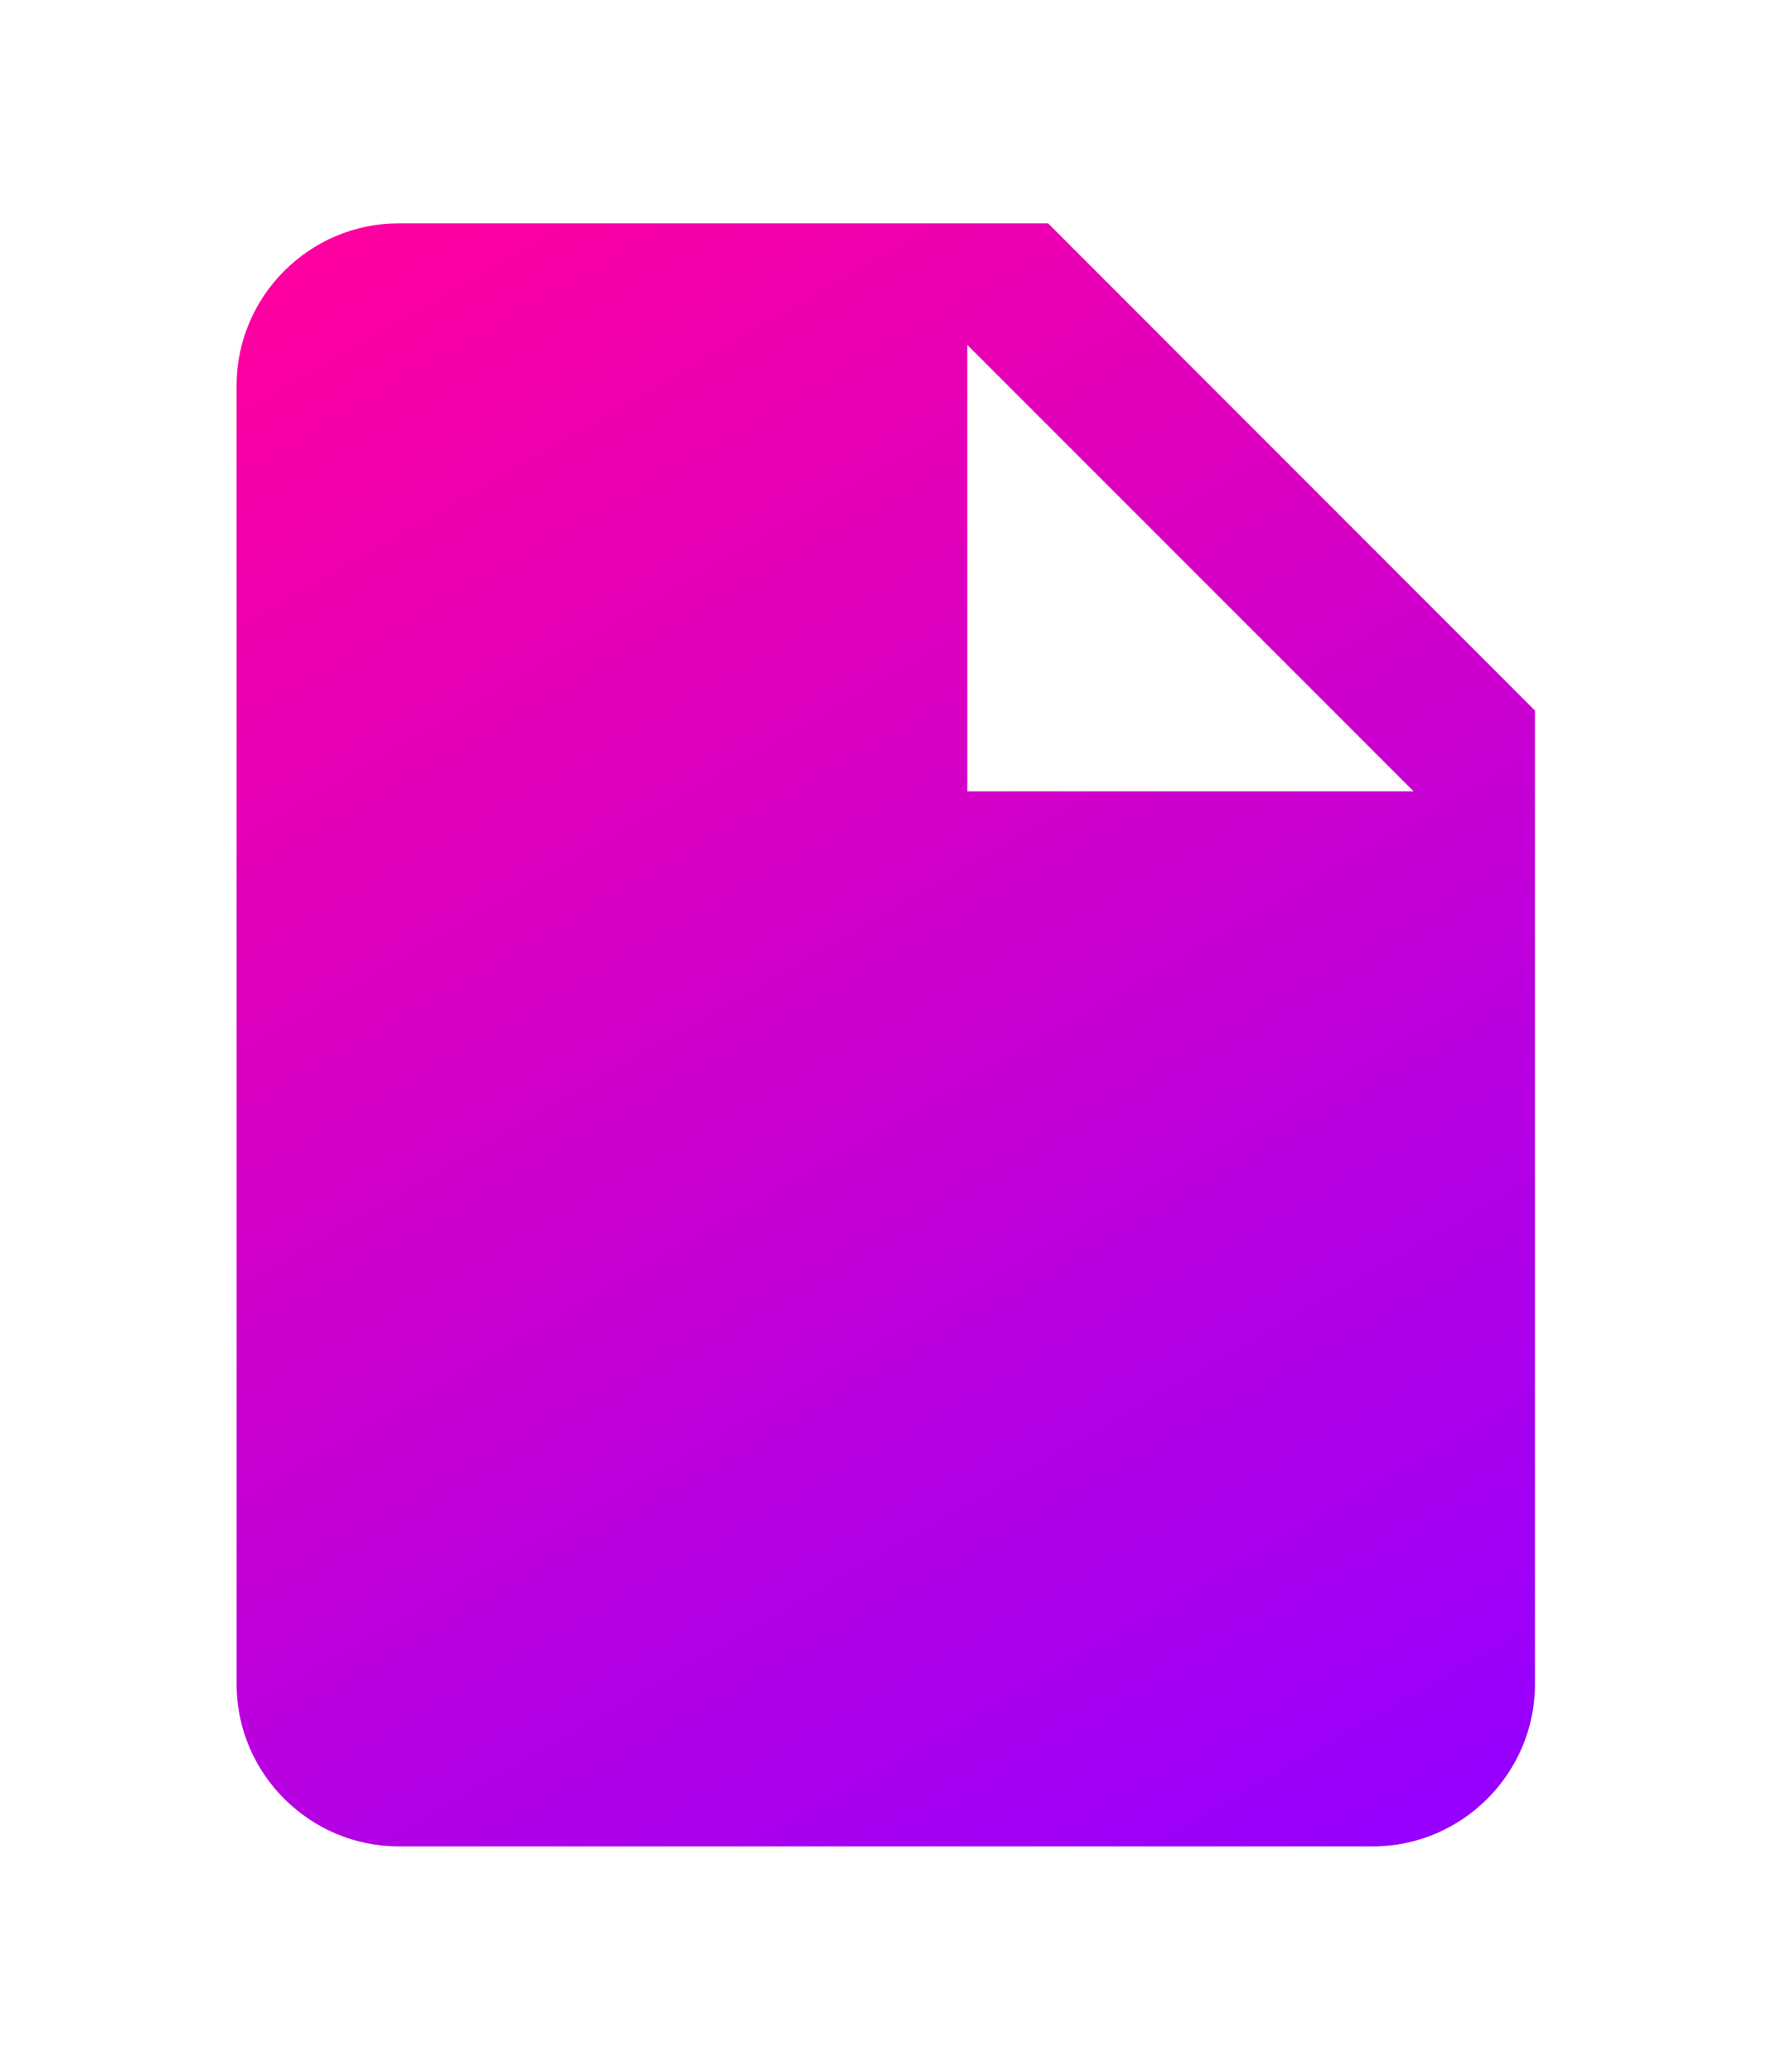
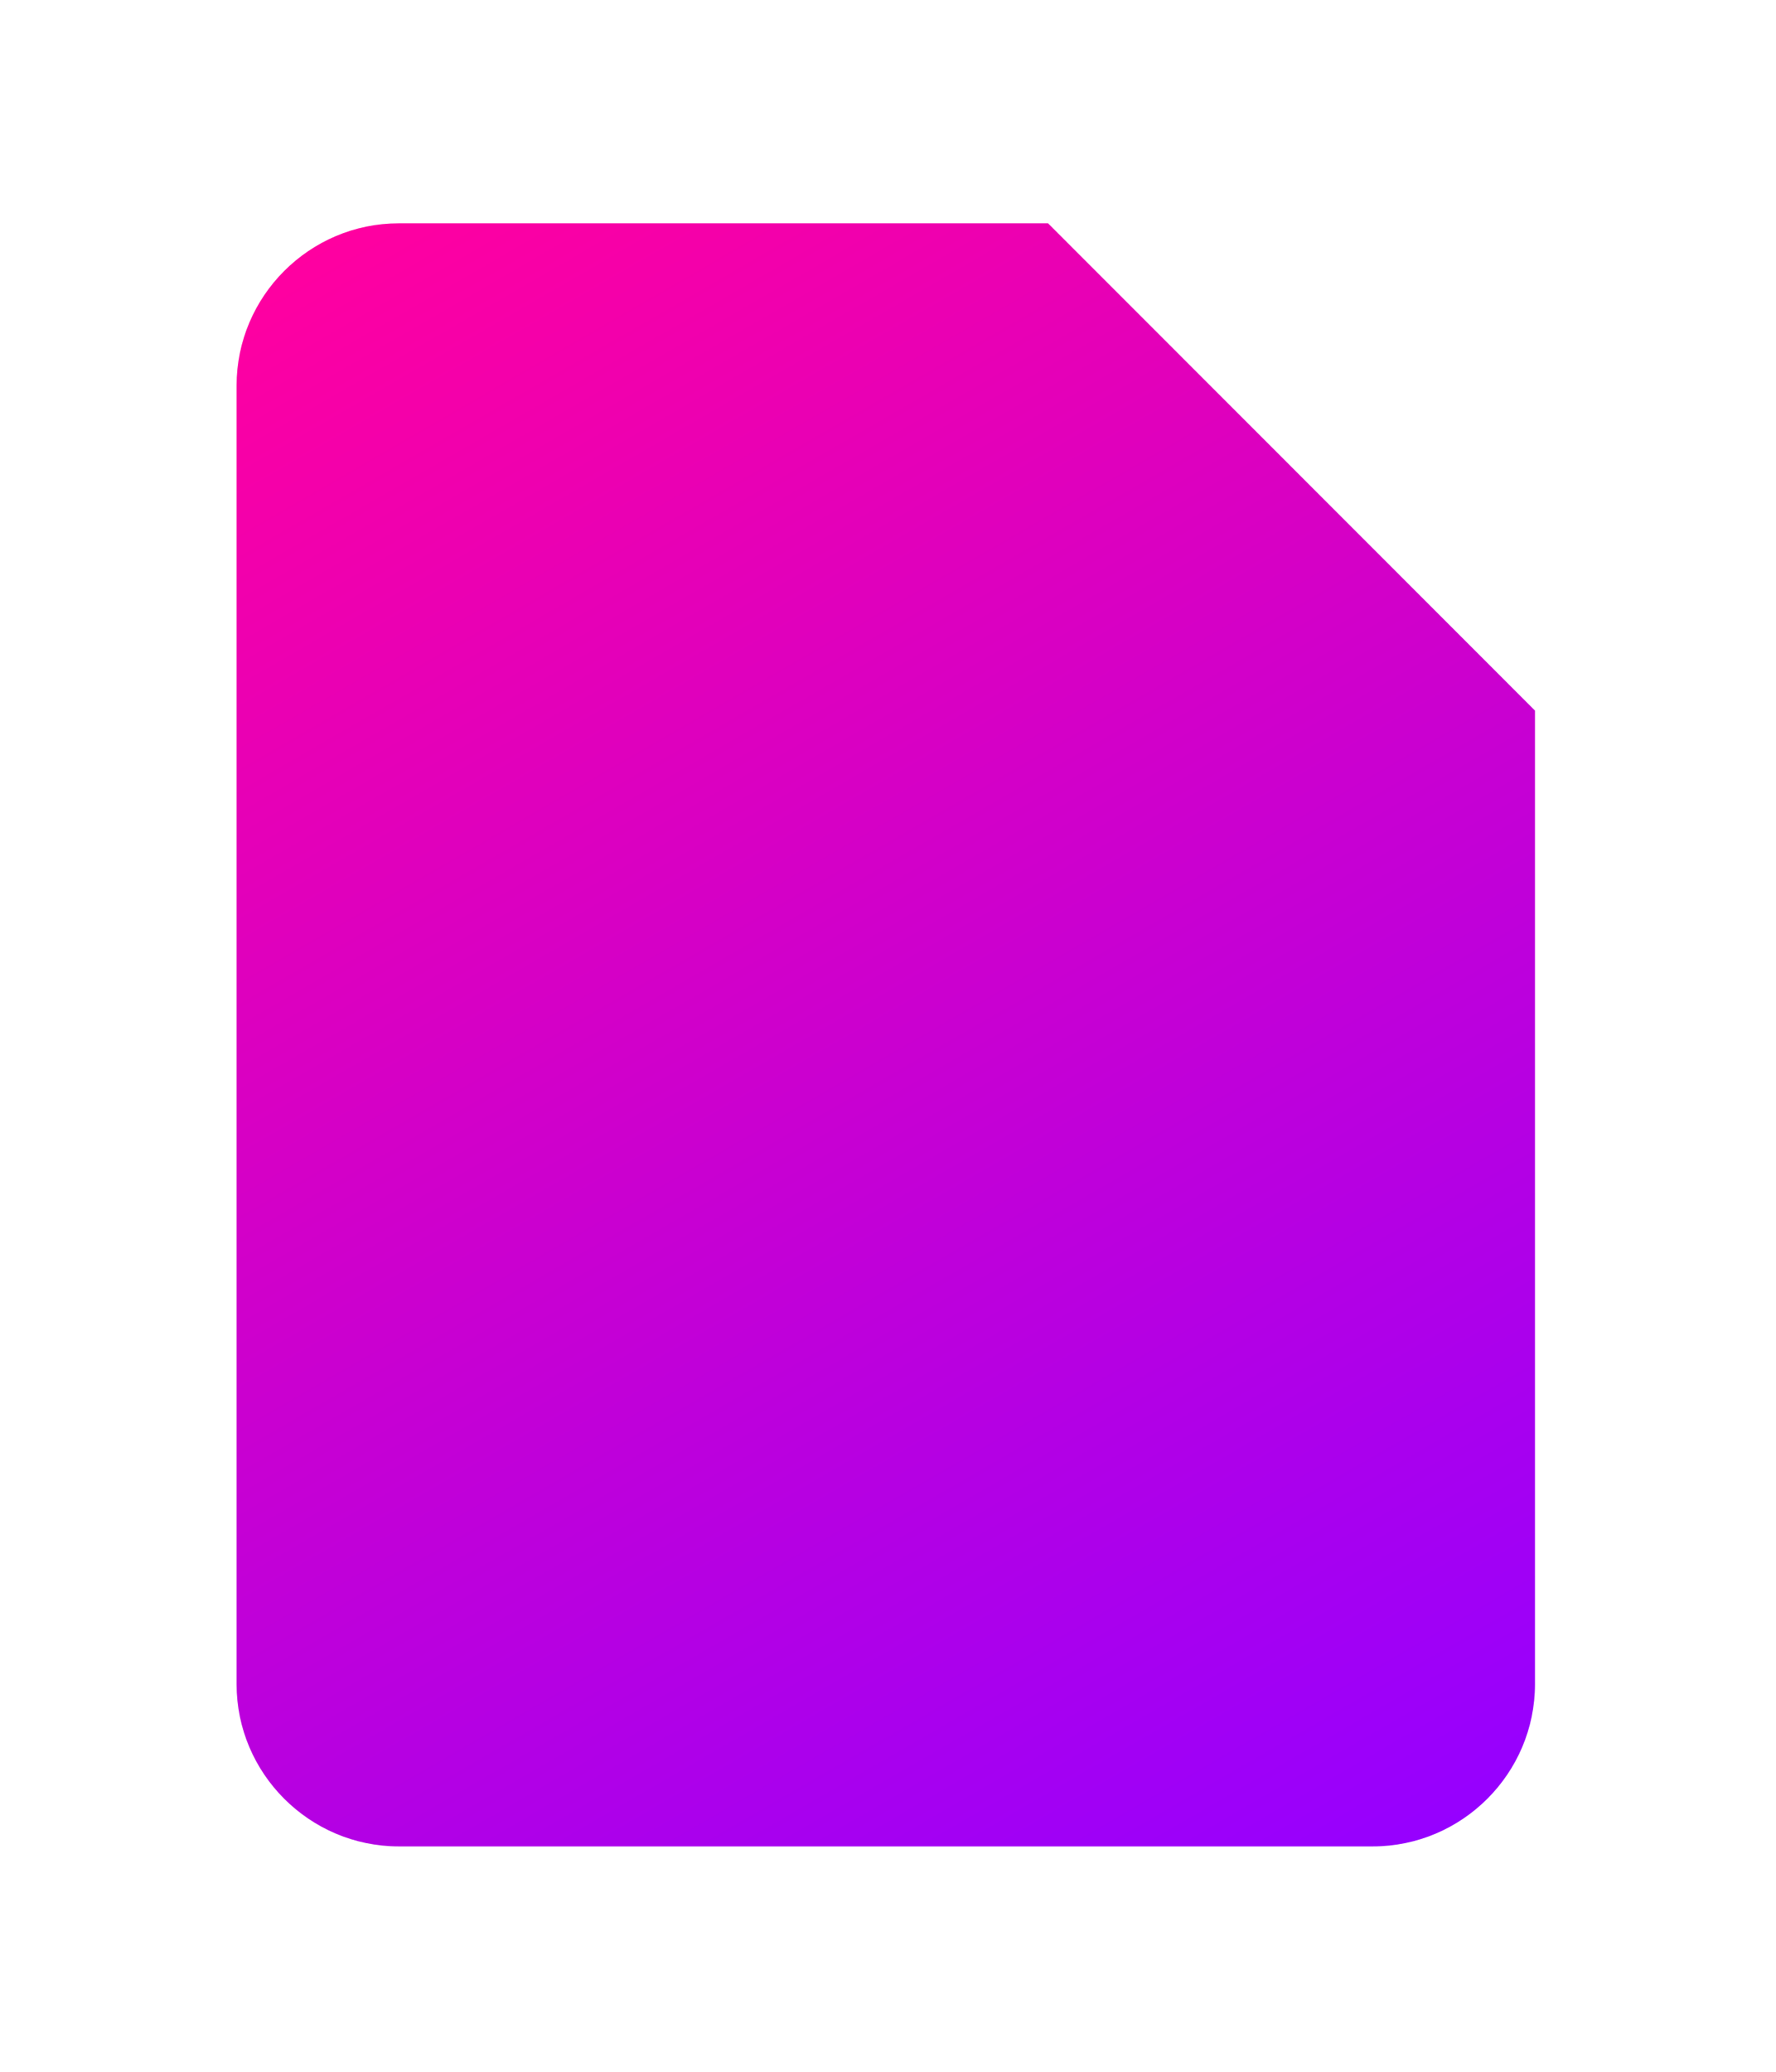
<svg xmlns="http://www.w3.org/2000/svg" version="1.1" id="SurrealDB" x="0px" y="0px" viewBox="0 0 840 979.9" style="enable-background:new 0 0 840 979.9;" xml:space="preserve">
  <style type="text/css">
	.st0{fill-rule:evenodd;clip-rule:evenodd;fill:url(#Shape_00000057856187625488151860000014377360016850853031_);}
</style>
  <g id="Page-1">
    <g id="Core" transform="translate(-46, -170)">
      <g id="drive-file" transform="translate(46, 170)">
        <linearGradient id="Shape_00000137133265838319744470000003273548182362307973_" gradientUnits="userSpaceOnUse" x1="152.432" y1="863.177" x2="610.196" y2="70.307" gradientTransform="matrix(1 0 0 -1 0 977.89)">
          <stop offset="0" style="stop-color:#FF00A0" />
          <stop offset="1" style="stop-color:#9600FF" />
        </linearGradient>
-         <path id="Shape" style="fill-rule:evenodd;clip-rule:evenodd;fill:url(#Shape_00000137133265838319744470000003273548182362307973_);" d="     M188.6,105.6c-42.2,0-76.7,34.5-76.7,76.7v614.1c0,42.2,34.5,76.7,76.7,76.7h460.7c42.2,0,76.7-34.5,76.7-76.7V336L495.7,105.6     H188.6L188.6,105.6z M457.5,374.2V163.1l211.1,211.1H457.5L457.5,374.2z" />
+         <path id="Shape" style="fill-rule:evenodd;clip-rule:evenodd;fill:url(#Shape_00000137133265838319744470000003273548182362307973_);" d="     M188.6,105.6c-42.2,0-76.7,34.5-76.7,76.7v614.1c0,42.2,34.5,76.7,76.7,76.7h460.7c42.2,0,76.7-34.5,76.7-76.7V336L495.7,105.6     H188.6L188.6,105.6z M457.5,374.2V163.1H457.5L457.5,374.2z" />
      </g>
    </g>
  </g>
</svg>